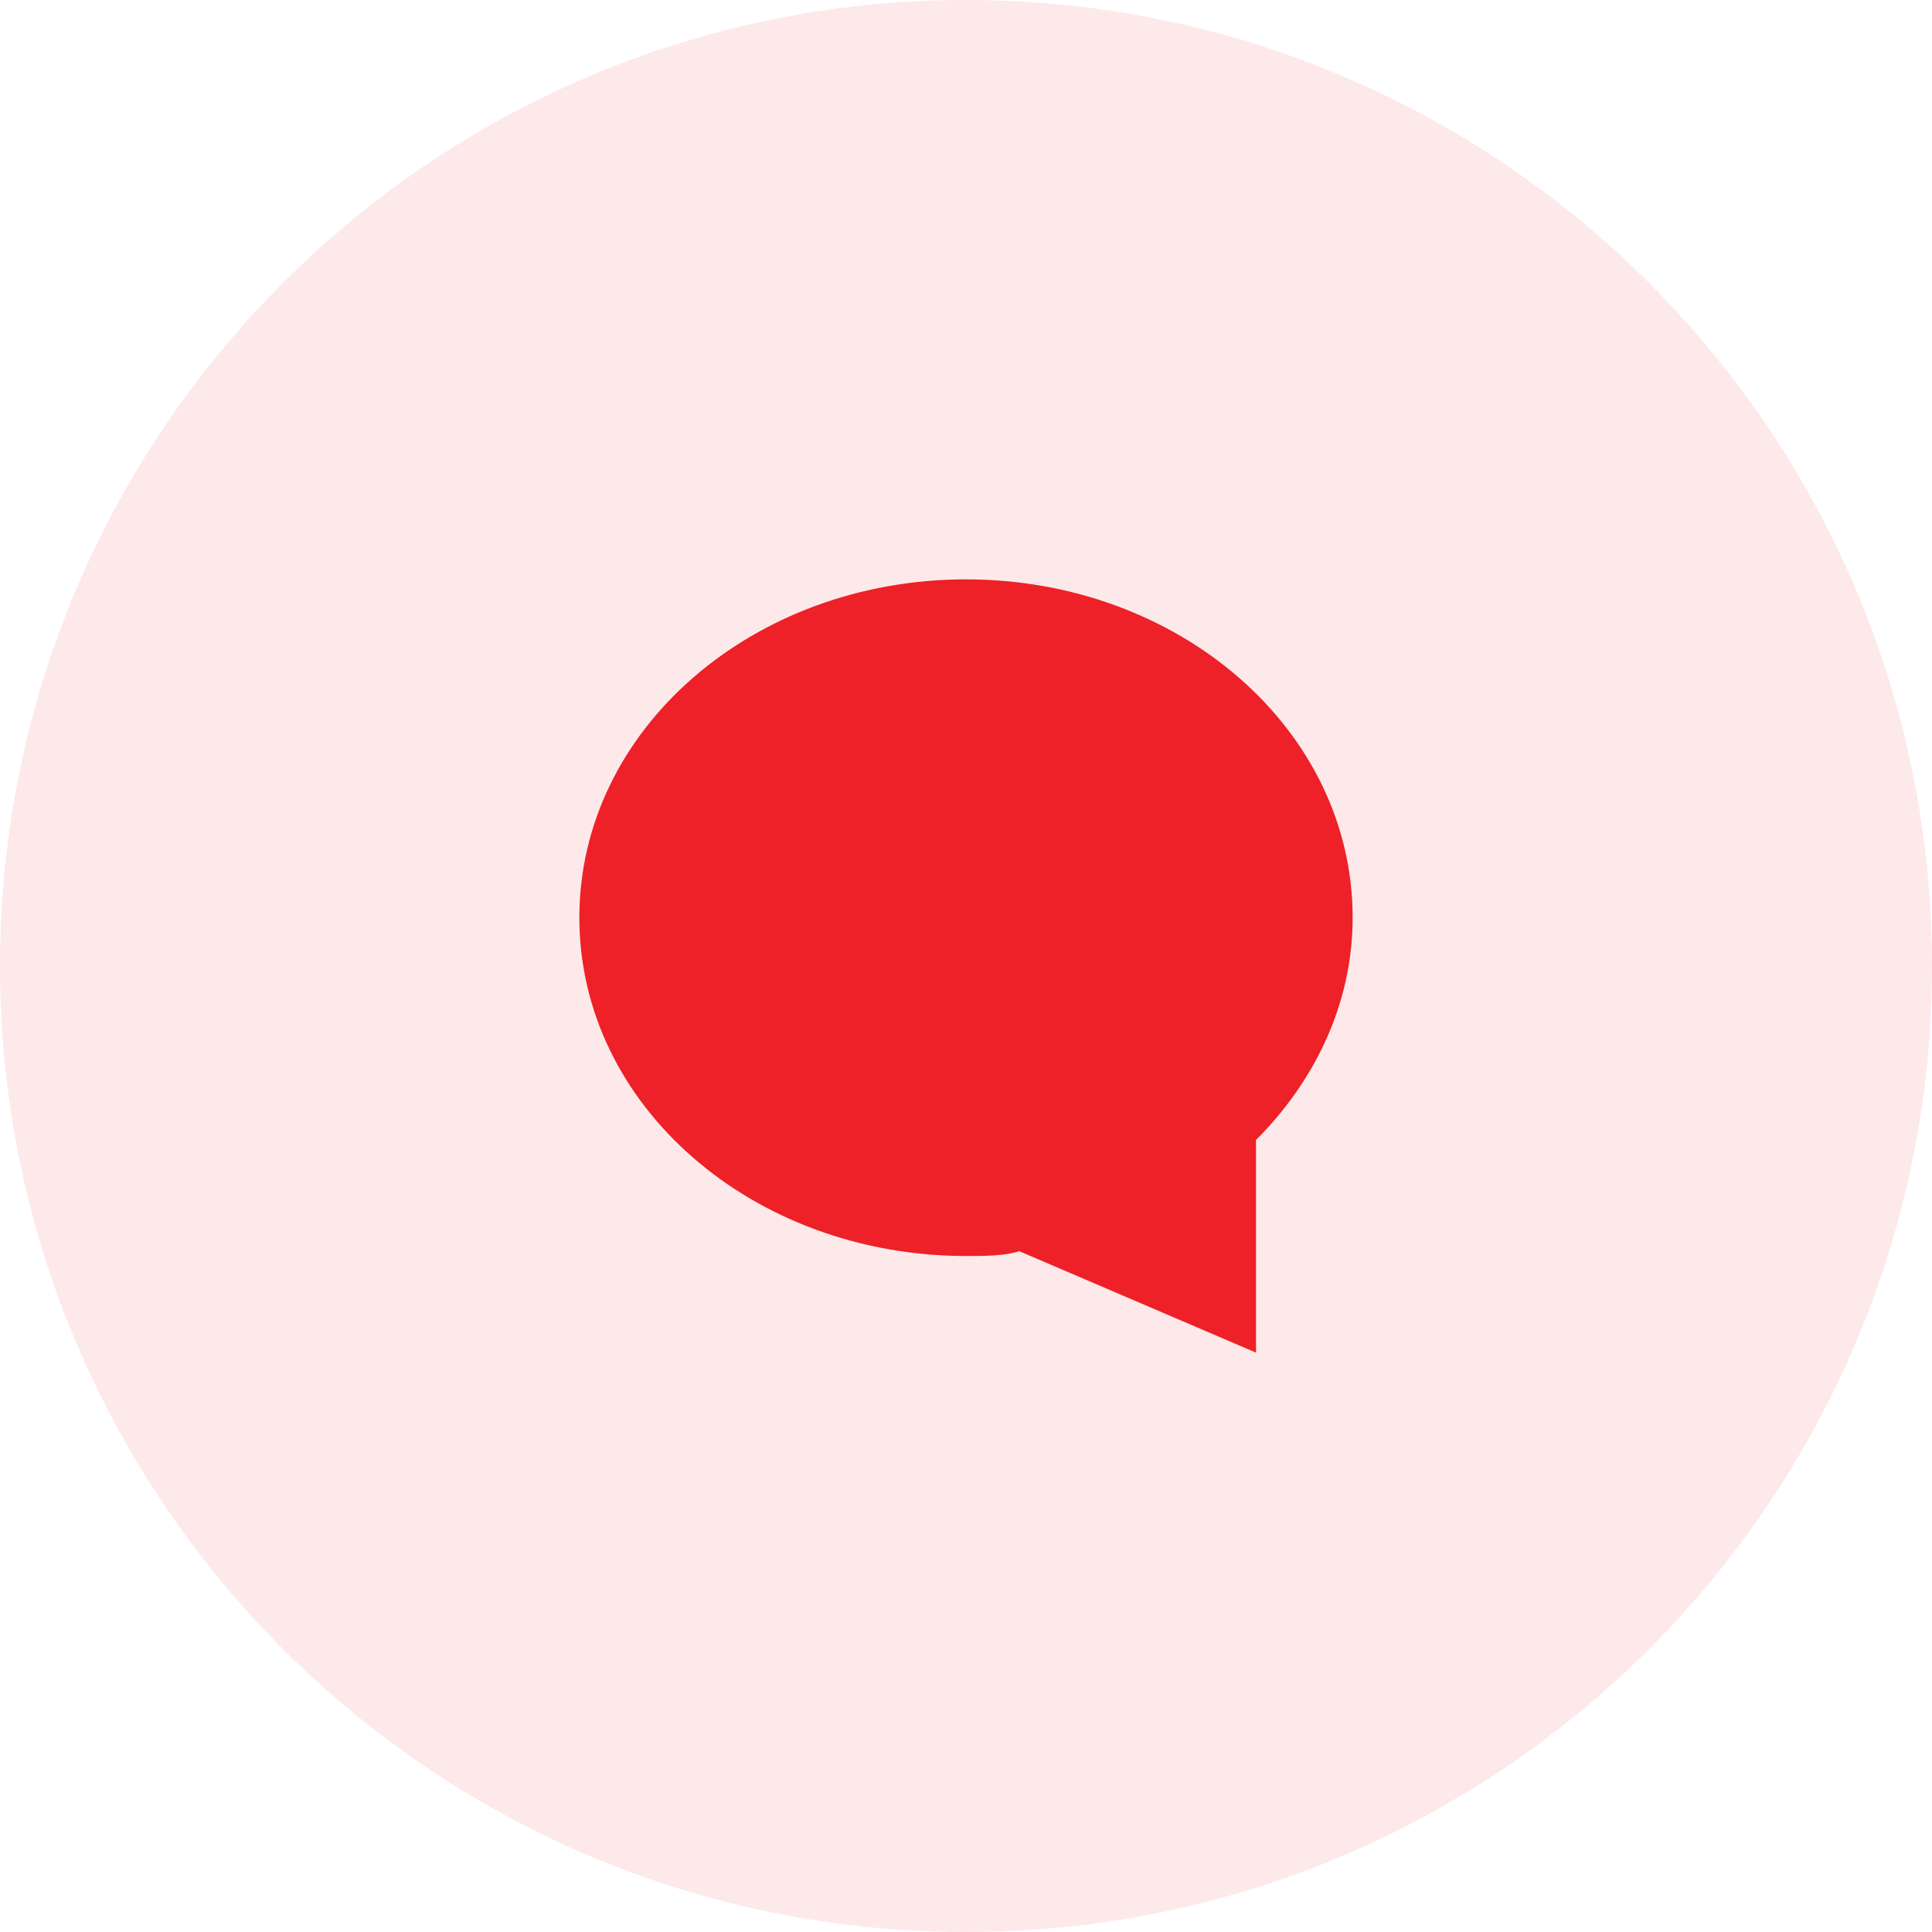
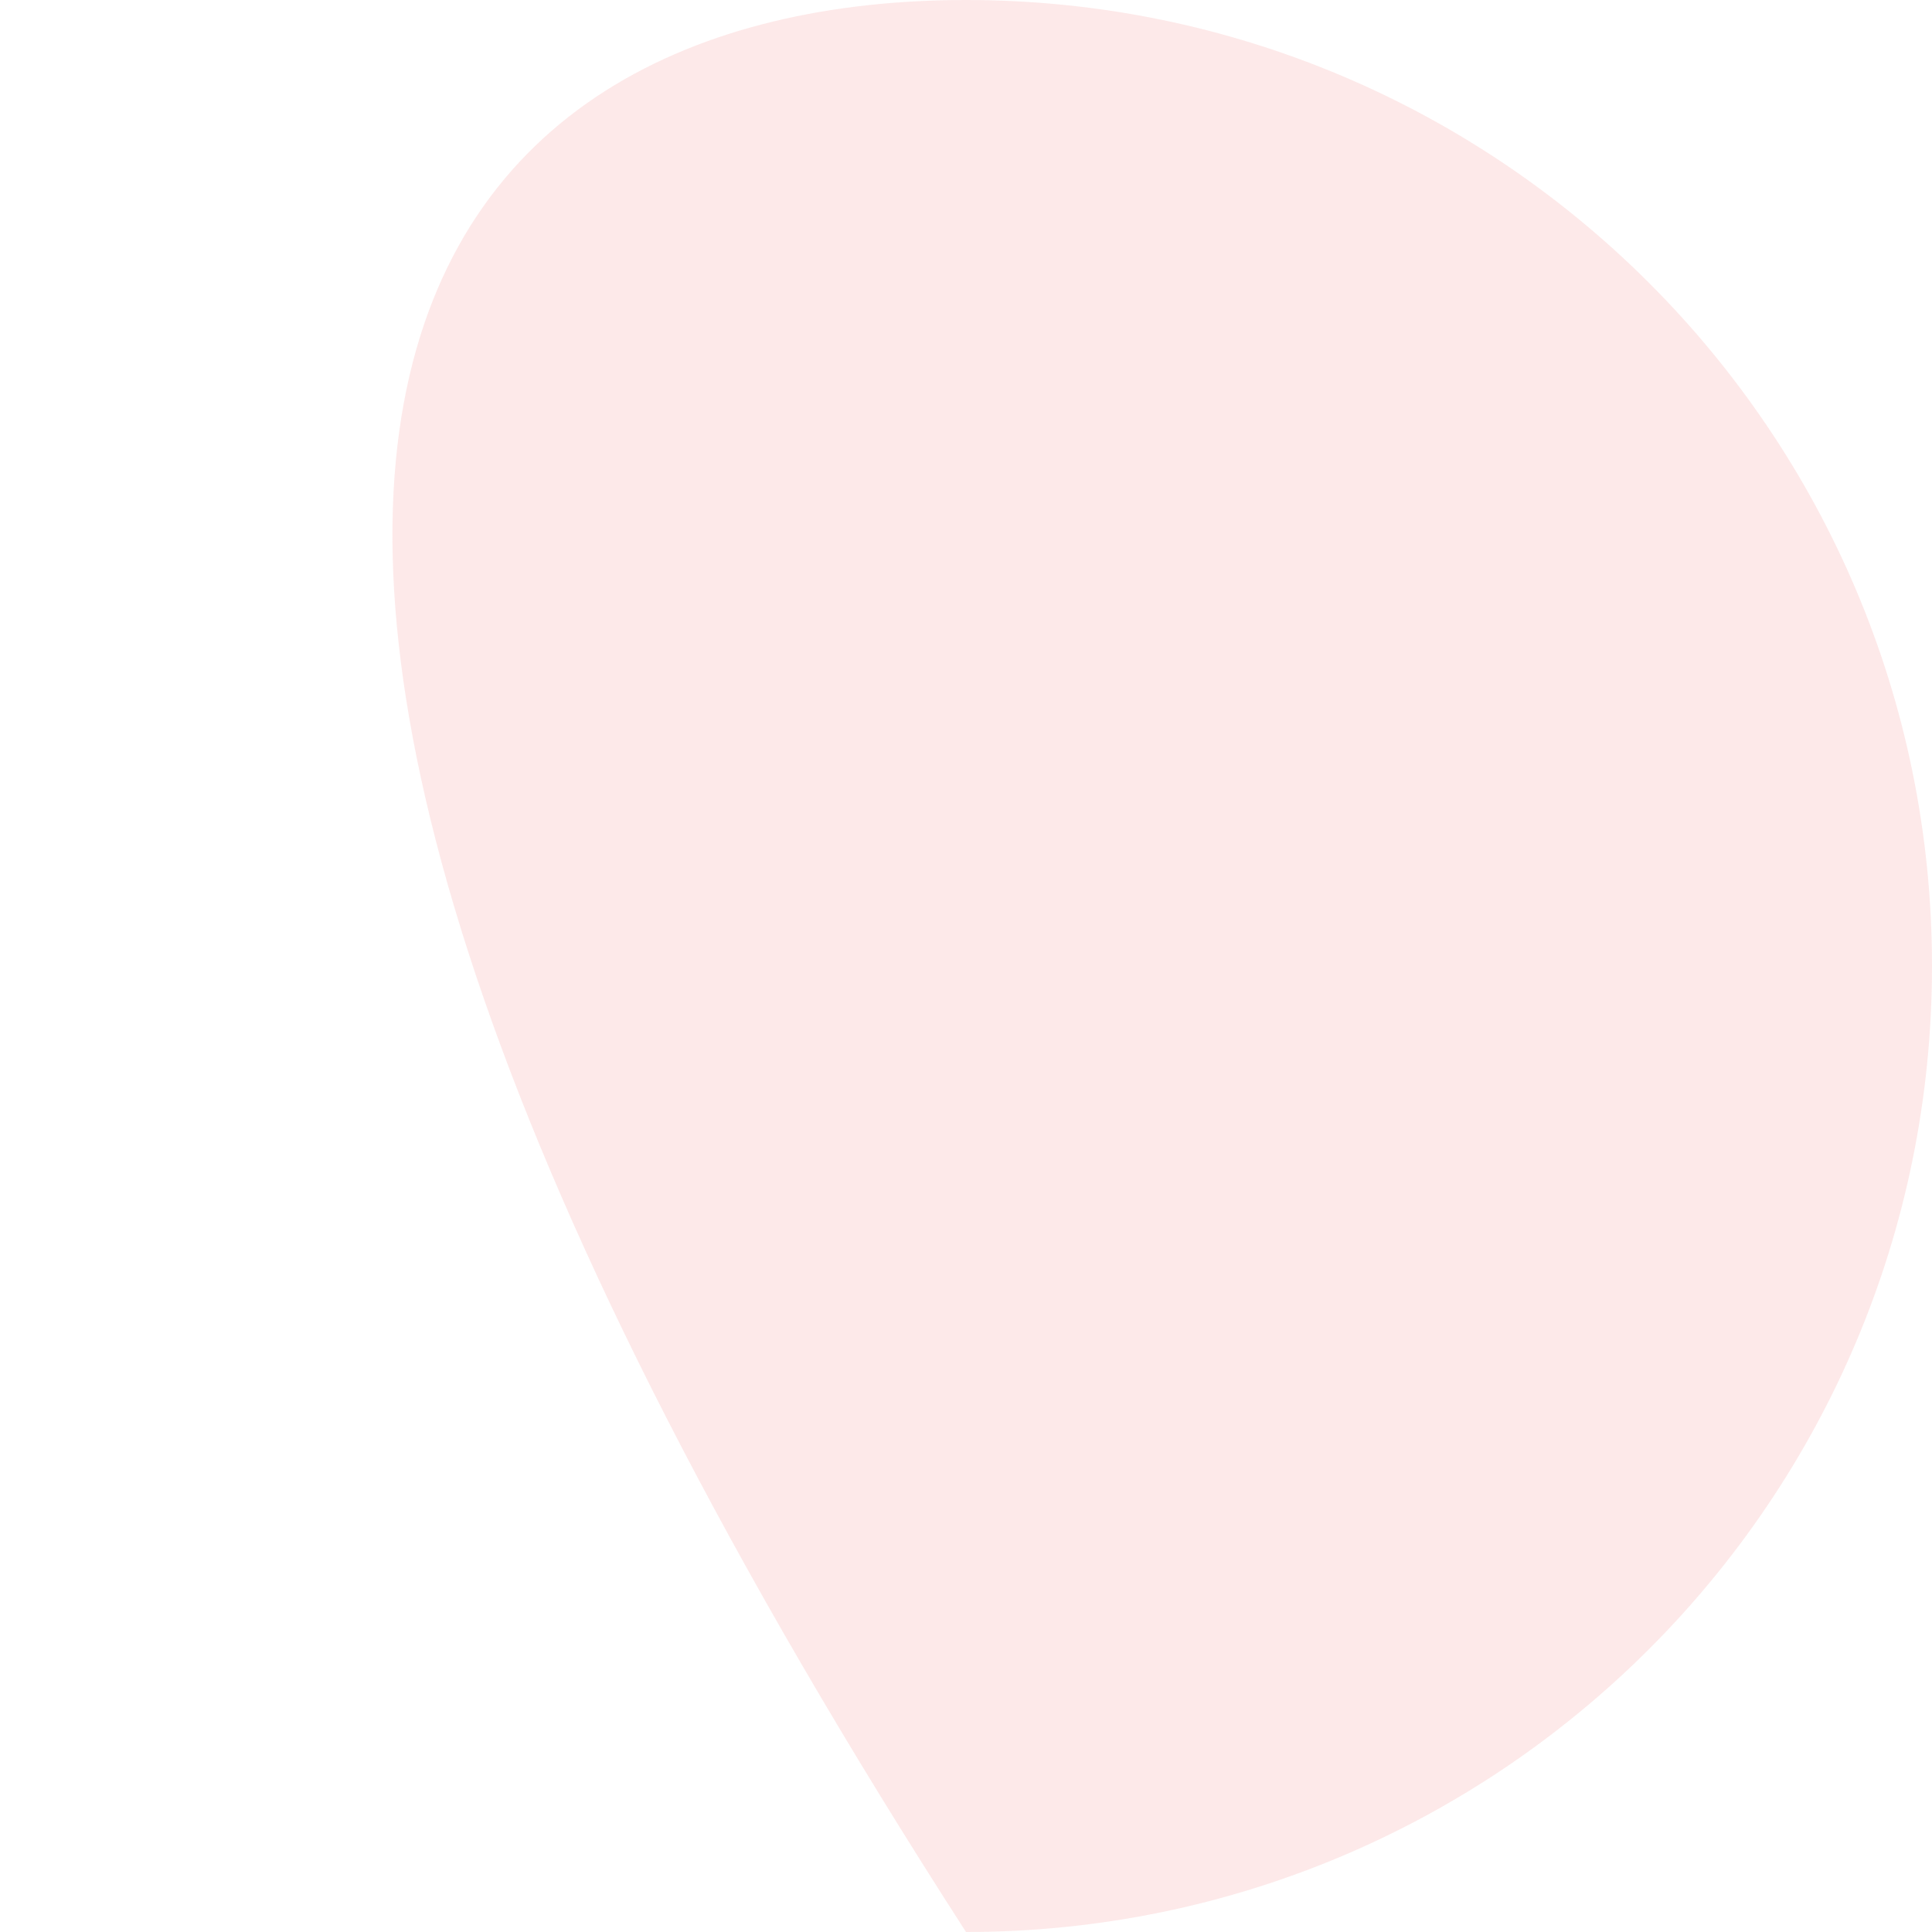
<svg xmlns="http://www.w3.org/2000/svg" width="40px" height="40px" viewBox="0 0 40 40" version="1.1">
  <title>authentication-factors-icon-2</title>
  <g id="WEBSITE" stroke="none" stroke-width="1" fill="none" fill-rule="evenodd">
    <g id="Muti-Factor-Authentication" transform="translate(-670, -2069)" fill-rule="nonzero">
      <g id="Stacked-Group" transform="translate(540, 304)">
        <g id="Authentication-Factors" transform="translate(0, 1609)">
          <g id="security-assurance" transform="translate(0, 72)">
            <g id="Steps" transform="translate(24, 84)">
              <g id="Authentication-Factor" transform="translate(87, 0)">
                <g id="authentication-factors-icon-2" transform="translate(19, 0)">
                  <g id="Shape">
-                     <rect id="Shadow" x="0" y="0" width="40" height="40" rx="20" />
-                     <path d="M20,0 C31.046,-2.02906125e-15 40,8.954 40,20 C40,31.046 31.046,40 20,40 C8.954,40 1.3527075e-15,31.046 0,20 C-1.3527075e-15,8.954 8.954,2.02906125e-15 20,0 Z" id="Color" fill="#ED2127" opacity="0.1" />
+                     <path d="M20,0 C31.046,-2.02906125e-15 40,8.954 40,20 C40,31.046 31.046,40 20,40 C-1.3527075e-15,8.954 8.954,2.02906125e-15 20,0 Z" id="Color" fill="#ED2127" opacity="0.1" />
                    <path d="M20,0 C31.046,-2.02906125e-15 40,8.954 40,20 C40,31.046 31.046,40 20,40 C8.954,40 1.3527075e-15,31.046 0,20 C-1.3527075e-15,8.954 8.954,2.02906125e-15 20,0 Z" id="State" />
                  </g>
                  <g id="Icon" transform="translate(8, 8)" fill="#ED2127">
-                     <path d="M12,3.995 C7.597,3.995 3.995,7.097 3.995,10.999 C3.995,14.902 7.597,18.004 12,18.004 C12.4,18.004 12.8,18.004 13.101,17.904 L18.004,20.005 L18.004,15.602 C19.204,14.402 20.005,12.8 20.005,10.999 C20.005,7.097 16.403,3.995 12,3.995 Z" id="16px_comment" />
-                   </g>
+                     </g>
                </g>
              </g>
            </g>
          </g>
        </g>
      </g>
    </g>
  </g>
</svg>